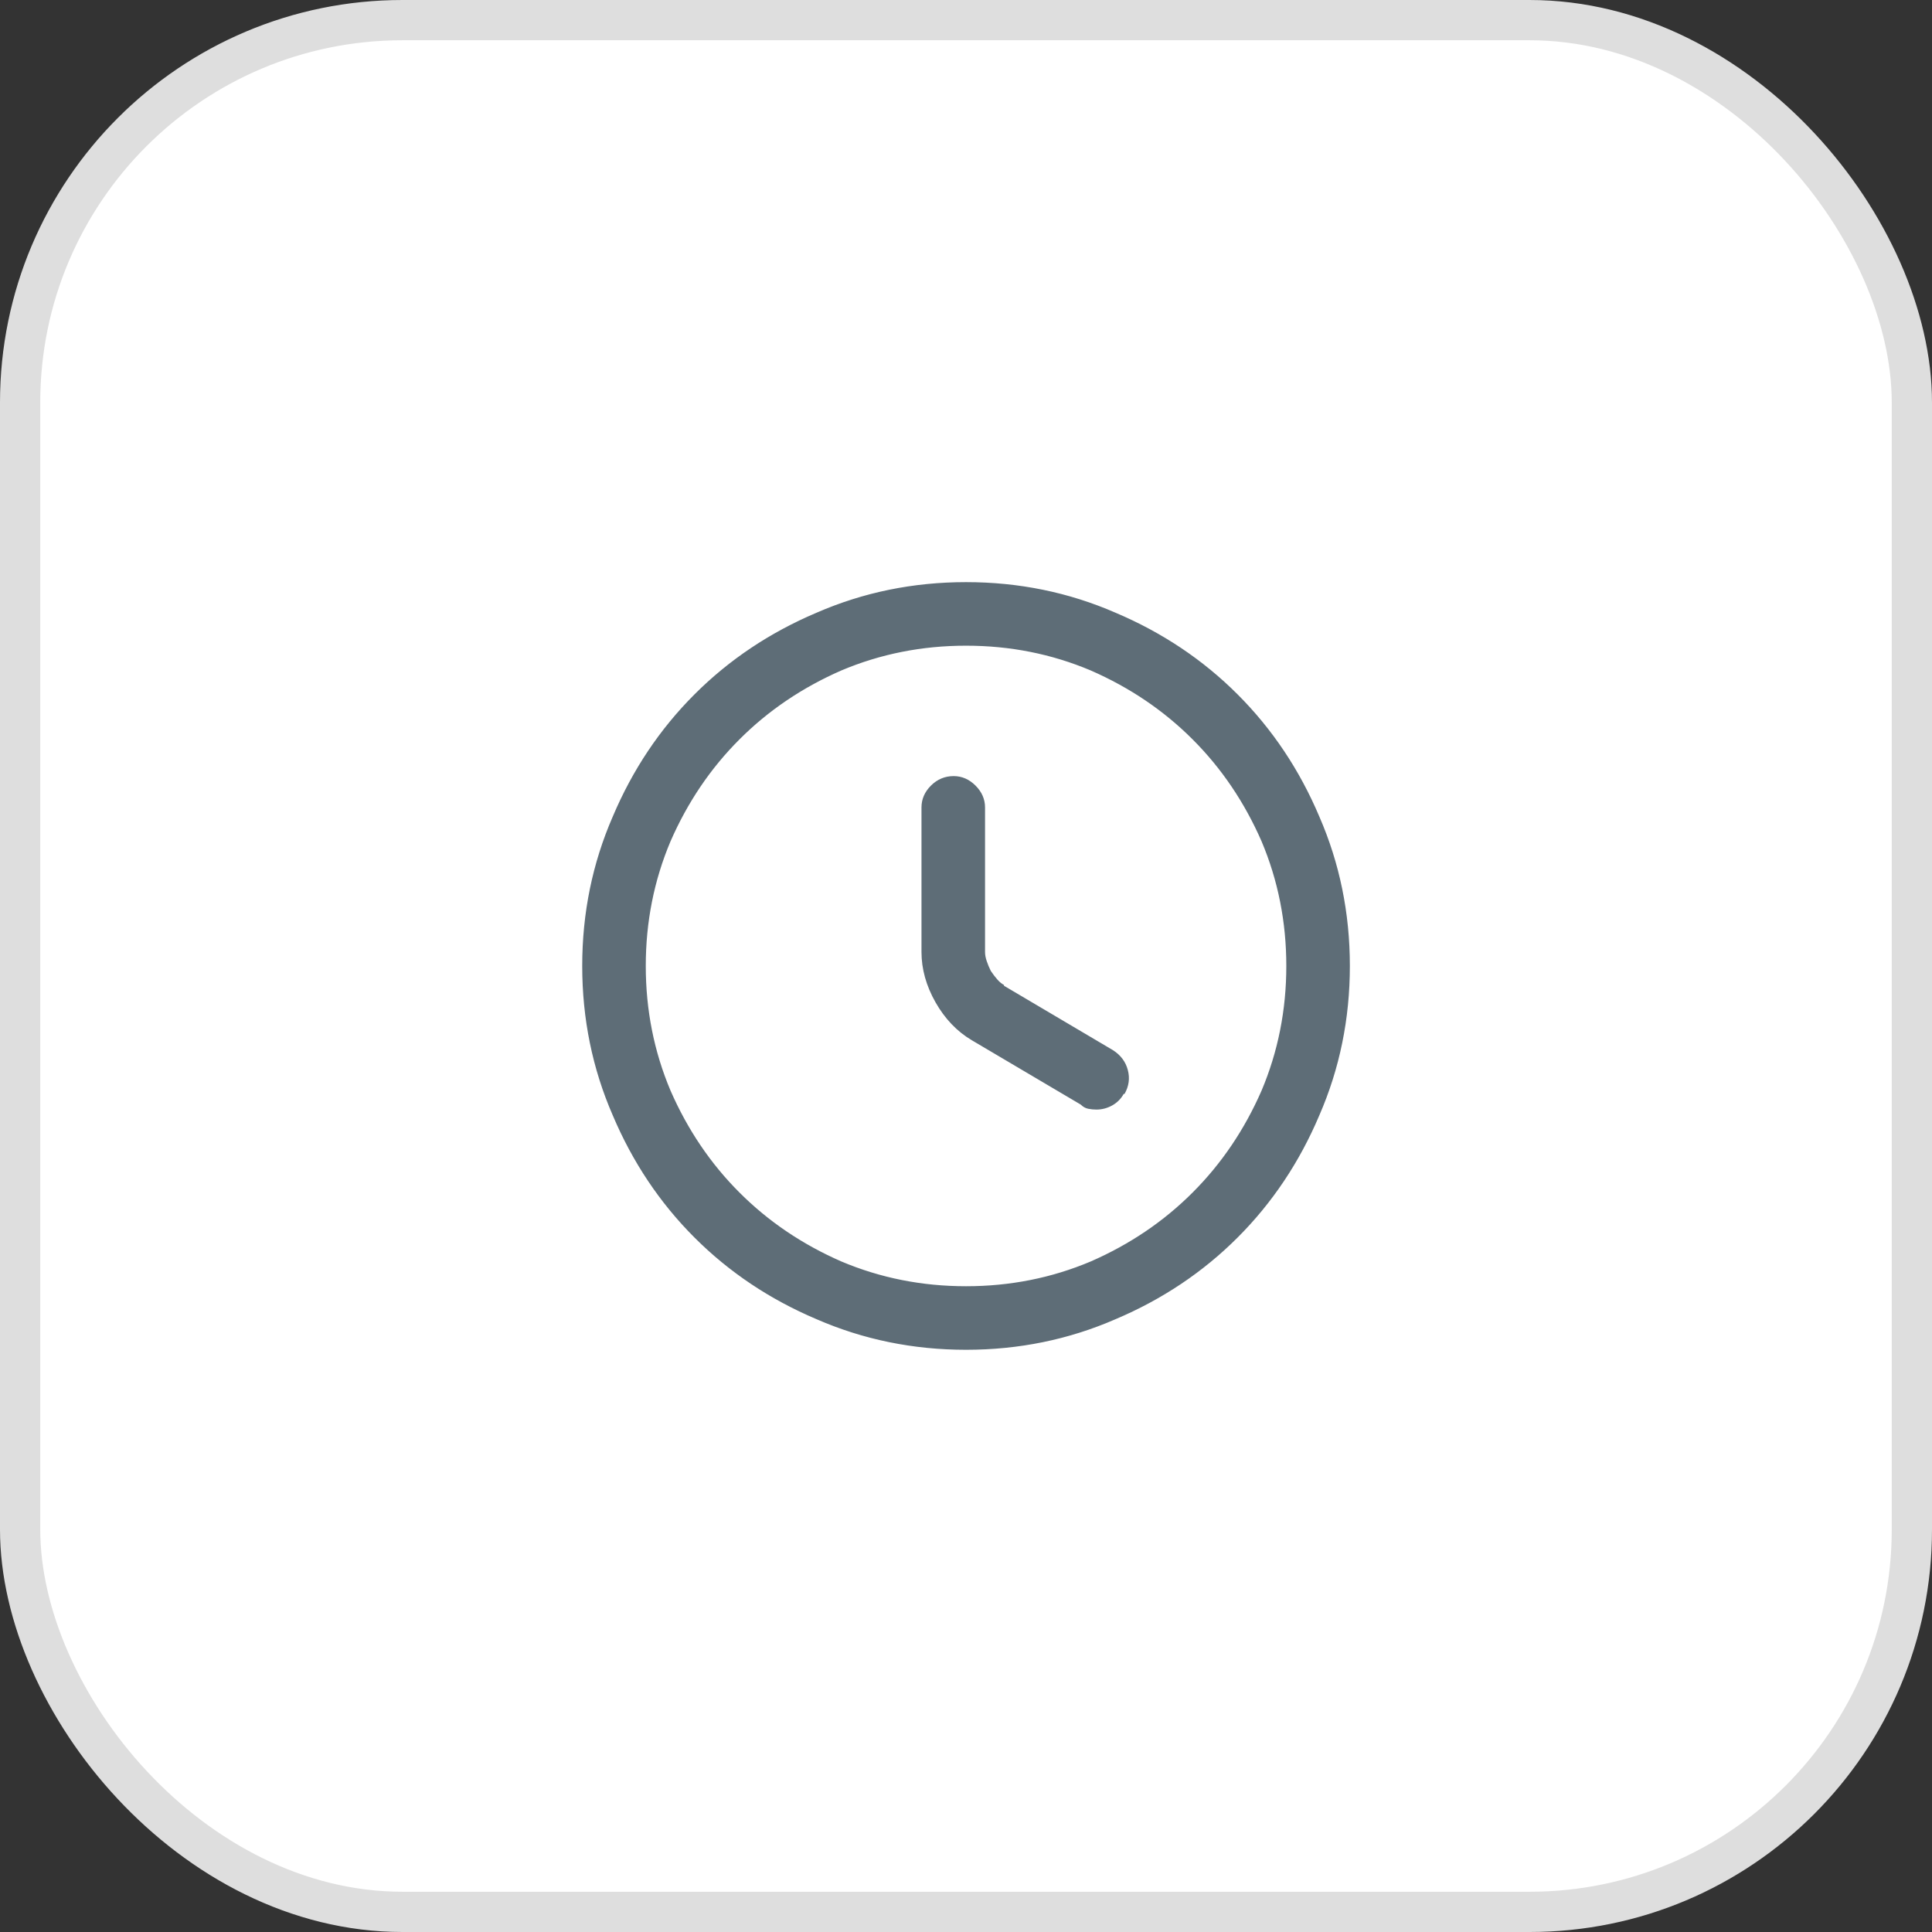
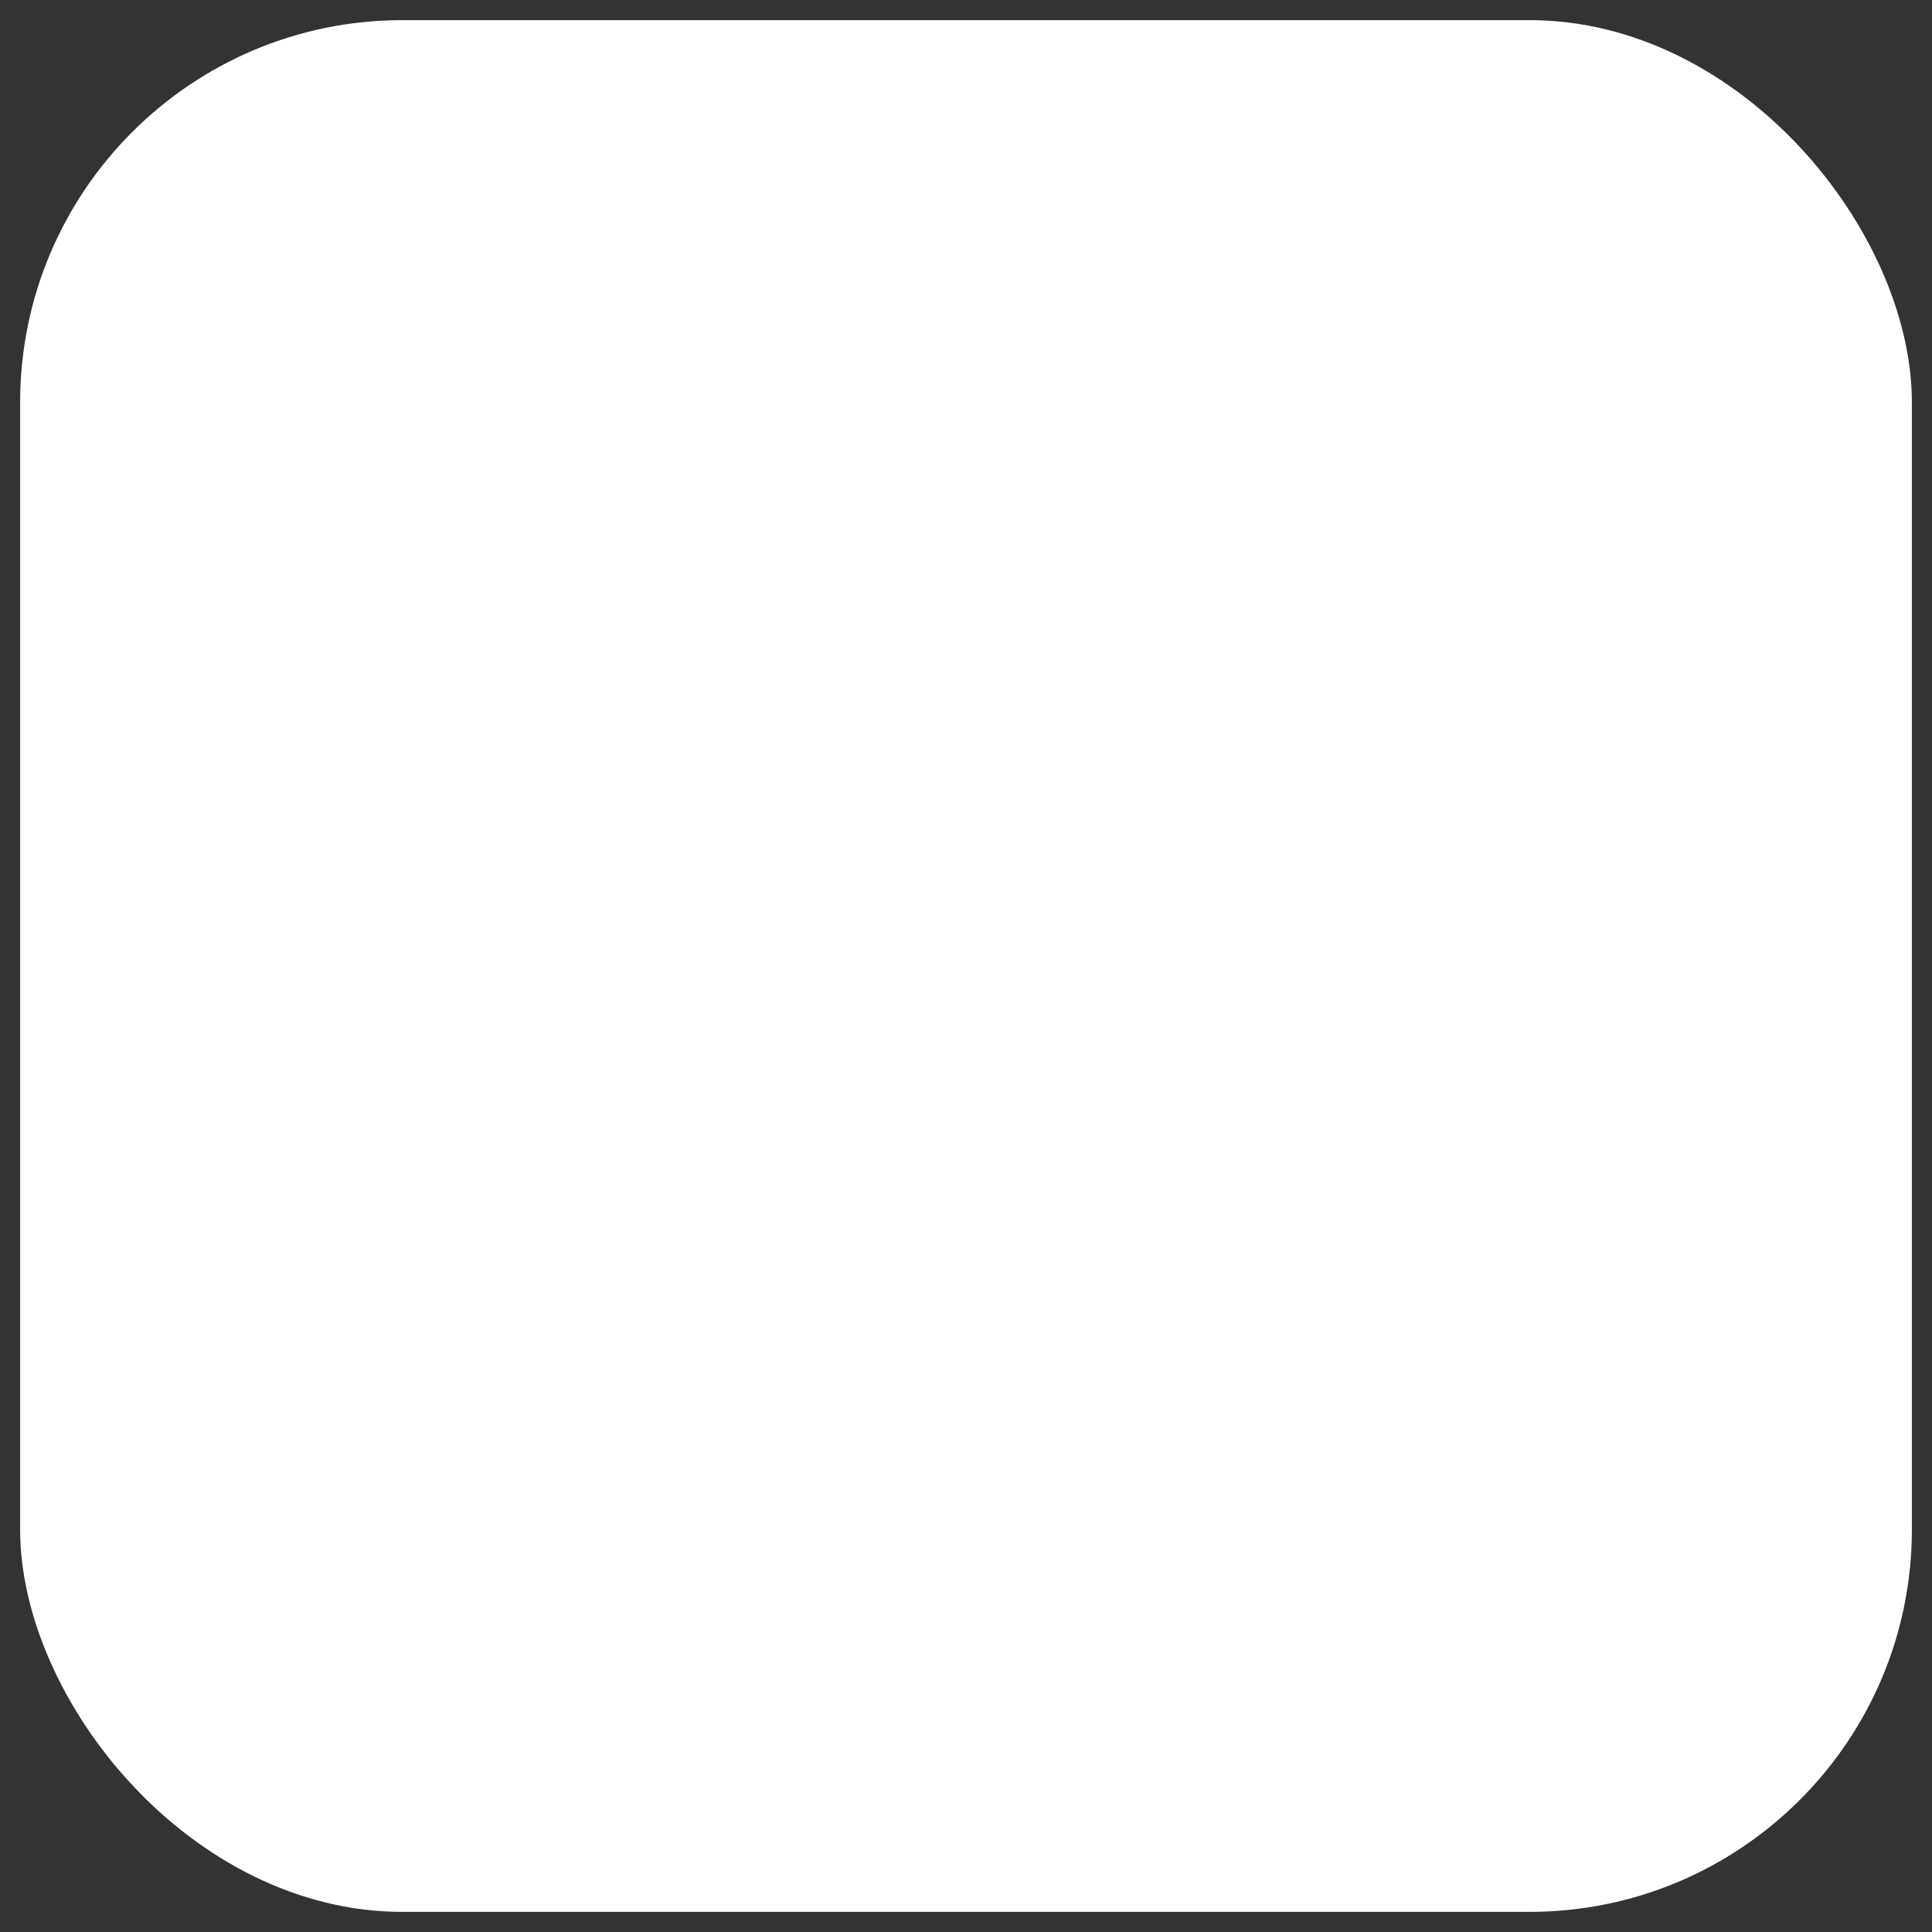
<svg xmlns="http://www.w3.org/2000/svg" width="48" height="48" viewBox="0 0 48 48" fill="none">
  <rect x="0" y="0" width="48" height="48" fill="#333333" stroke="none" />
  <rect x="0.5" y="0.5" width="47" height="47" rx="9.5" fill="white" />
-   <rect x="0.5" y="0.5" width="47" height="47" rx="9.5" stroke="#DEDEDE" />
-   <path d="M24.001 33.412C22.702 33.412 21.485 33.166 20.351 32.674C19.202 32.168 18.204 31.491 17.356 30.644C16.509 29.796 15.832 28.798 15.326 27.649C14.834 26.515 14.588 25.298 14.588 23.999C14.588 22.7 14.834 21.483 15.326 20.349C15.832 19.2 16.509 18.202 17.356 17.355C18.204 16.507 19.202 15.83 20.351 15.324C21.485 14.832 22.702 14.586 24.001 14.586C25.3 14.586 26.517 14.832 27.651 15.324C28.8 15.83 29.798 16.507 30.645 17.355C31.493 18.202 32.17 19.2 32.676 20.349C33.168 21.483 33.414 22.7 33.414 23.999C33.414 25.298 33.168 26.515 32.676 27.649C32.17 28.798 31.493 29.796 30.645 30.644C29.798 31.491 28.8 32.168 27.651 32.674C26.517 33.166 25.3 33.412 24.001 33.412ZM24.001 15.898C22.88 15.898 21.834 16.11 20.863 16.534C19.879 16.958 19.018 17.539 18.279 18.277C17.541 19.016 16.96 19.877 16.536 20.861C16.112 21.832 15.9 22.878 15.9 23.999C15.9 25.12 16.112 26.166 16.536 27.137C16.96 28.121 17.541 28.982 18.279 29.721C19.018 30.459 19.879 31.04 20.863 31.464C21.834 31.888 22.88 32.1 24.001 32.1C25.122 32.1 26.168 31.888 27.139 31.464C28.123 31.04 28.984 30.459 29.723 29.721C30.461 28.982 31.042 28.121 31.466 27.137C31.89 26.166 32.102 25.12 32.102 23.999C32.102 22.878 31.89 21.832 31.466 20.861C31.042 19.877 30.461 19.016 29.723 18.277C28.984 17.539 28.123 16.958 27.139 16.534C26.168 16.11 25.122 15.898 24.001 15.898ZM27.241 27.444C27.186 27.444 27.132 27.438 27.077 27.424C27.023 27.41 26.968 27.383 26.913 27.342L24.206 25.722C23.864 25.517 23.584 25.219 23.365 24.83C23.146 24.44 23.037 24.047 23.037 23.65V20.061C23.037 19.884 23.102 19.73 23.232 19.6C23.362 19.47 23.516 19.405 23.693 19.405C23.871 19.405 24.025 19.47 24.155 19.6C24.285 19.73 24.35 19.884 24.35 20.061V23.65C24.35 23.814 24.404 23.992 24.514 24.184C24.623 24.375 24.746 24.512 24.883 24.594L27.59 26.214C27.74 26.31 27.839 26.443 27.887 26.614C27.935 26.785 27.911 26.952 27.815 27.116C27.747 27.226 27.662 27.308 27.559 27.362C27.456 27.417 27.351 27.444 27.241 27.444ZM24.001 14.729C22.716 14.729 21.513 14.969 20.392 15.447C19.27 15.94 18.29 16.606 17.449 17.447C16.608 18.288 15.941 19.269 15.449 20.39C14.971 21.511 14.731 22.714 14.731 23.999C14.731 25.284 14.971 26.487 15.449 27.608C15.941 28.73 16.608 29.71 17.449 30.551C18.29 31.392 19.27 32.059 20.392 32.551C21.513 33.029 22.716 33.269 24.001 33.269C25.286 33.269 26.489 33.029 27.61 32.551C28.731 32.059 29.712 31.392 30.553 30.551C31.394 29.71 32.06 28.73 32.553 27.608C33.031 26.487 33.27 25.284 33.27 23.999C33.27 22.714 33.031 21.511 32.553 20.39C32.06 19.269 31.394 18.288 30.553 17.447C29.712 16.606 28.731 15.94 27.61 15.447C26.489 14.969 25.286 14.729 24.001 14.729ZM14.465 23.999C14.465 22.686 14.718 21.449 15.224 20.287C15.716 19.125 16.393 18.113 17.254 17.252C18.115 16.391 19.127 15.714 20.289 15.222C21.451 14.716 22.689 14.463 24.001 14.463C25.314 14.463 26.551 14.716 27.713 15.222C28.875 15.714 29.887 16.391 30.748 17.252C31.609 18.113 32.286 19.125 32.778 20.287C33.284 21.449 33.537 22.686 33.537 23.999C33.537 25.311 33.284 26.549 32.778 27.711C32.286 28.873 31.609 29.885 30.748 30.746C29.887 31.607 28.875 32.284 27.713 32.776C26.551 33.282 25.314 33.535 24.001 33.535C22.689 33.535 21.451 33.282 20.289 32.776C19.127 32.284 18.115 31.607 17.254 30.746C16.393 29.885 15.716 28.873 15.224 27.711C14.718 26.549 14.465 25.311 14.465 23.999ZM15.777 23.999C15.777 22.864 15.996 21.798 16.434 20.8C16.857 19.802 17.442 18.93 18.187 18.185C18.932 17.44 19.804 16.855 20.802 16.432C21.8 15.994 22.866 15.775 24.001 15.775C25.136 15.775 26.202 15.994 27.2 16.432C28.198 16.855 29.07 17.44 29.815 18.185C30.56 18.93 31.145 19.802 31.568 20.8C32.006 21.798 32.225 22.864 32.225 23.999C32.225 25.134 32.006 26.2 31.568 27.198C31.145 28.196 30.56 29.068 29.815 29.813C29.07 30.558 28.198 31.143 27.2 31.566C26.202 32.004 25.136 32.223 24.001 32.223C22.866 32.223 21.8 32.004 20.802 31.566C19.804 31.143 18.932 30.558 18.187 29.813C17.442 29.068 16.857 28.196 16.434 27.198C15.996 26.2 15.777 25.134 15.777 23.999ZM24.001 16.042C22.907 16.042 21.875 16.247 20.904 16.657C19.934 17.081 19.089 17.652 18.372 18.37C17.654 19.087 17.083 19.932 16.659 20.902C16.249 21.873 16.044 22.905 16.044 23.999C16.044 25.093 16.249 26.125 16.659 27.096C17.083 28.066 17.654 28.911 18.372 29.628C19.089 30.346 19.934 30.917 20.904 31.341C21.875 31.751 22.907 31.956 24.001 31.956C25.095 31.956 26.127 31.751 27.098 31.341C28.068 30.917 28.913 30.346 29.63 29.628C30.348 28.911 30.919 28.066 31.343 27.096C31.753 26.125 31.958 25.093 31.958 23.999C31.958 22.905 31.753 21.873 31.343 20.902C30.919 19.932 30.348 19.087 29.63 18.37C28.913 17.652 28.068 17.081 27.098 16.657C26.127 16.247 25.095 16.042 24.001 16.042ZM23.693 19.549C23.543 19.549 23.416 19.6 23.314 19.703C23.211 19.805 23.16 19.925 23.16 20.061V23.65C23.16 24.02 23.266 24.392 23.478 24.768C23.69 25.144 23.953 25.428 24.268 25.619L26.995 27.239C27.036 27.267 27.077 27.284 27.118 27.291C27.159 27.297 27.2 27.301 27.241 27.301C27.337 27.301 27.426 27.28 27.508 27.239C27.59 27.198 27.658 27.137 27.713 27.055C27.781 26.918 27.798 26.781 27.764 26.645C27.73 26.508 27.651 26.398 27.528 26.316L24.801 24.717C24.719 24.662 24.644 24.594 24.575 24.512C24.507 24.43 24.445 24.341 24.391 24.245C24.336 24.149 24.291 24.05 24.257 23.948C24.223 23.845 24.206 23.746 24.206 23.65V20.061C24.206 19.925 24.155 19.805 24.052 19.703C23.95 19.6 23.83 19.549 23.693 19.549ZM22.894 20.061C22.894 19.856 22.972 19.675 23.129 19.518C23.287 19.361 23.475 19.282 23.693 19.282C23.898 19.282 24.08 19.361 24.237 19.518C24.394 19.675 24.473 19.856 24.473 20.061V23.65C24.473 23.719 24.486 23.794 24.514 23.876C24.541 23.958 24.575 24.04 24.616 24.122C24.671 24.204 24.726 24.276 24.78 24.337C24.835 24.399 24.89 24.443 24.944 24.471V24.491L27.651 26.091C27.843 26.214 27.966 26.378 28.02 26.583C28.075 26.788 28.048 26.986 27.939 27.178H27.918C27.85 27.301 27.754 27.396 27.631 27.465C27.508 27.533 27.378 27.567 27.241 27.567C27.173 27.567 27.105 27.561 27.036 27.547C26.968 27.533 26.906 27.499 26.852 27.444L24.145 25.845C23.775 25.626 23.475 25.311 23.242 24.901C23.01 24.491 22.894 24.074 22.894 23.65V20.061Z" fill="#5E6D77" />
</svg>